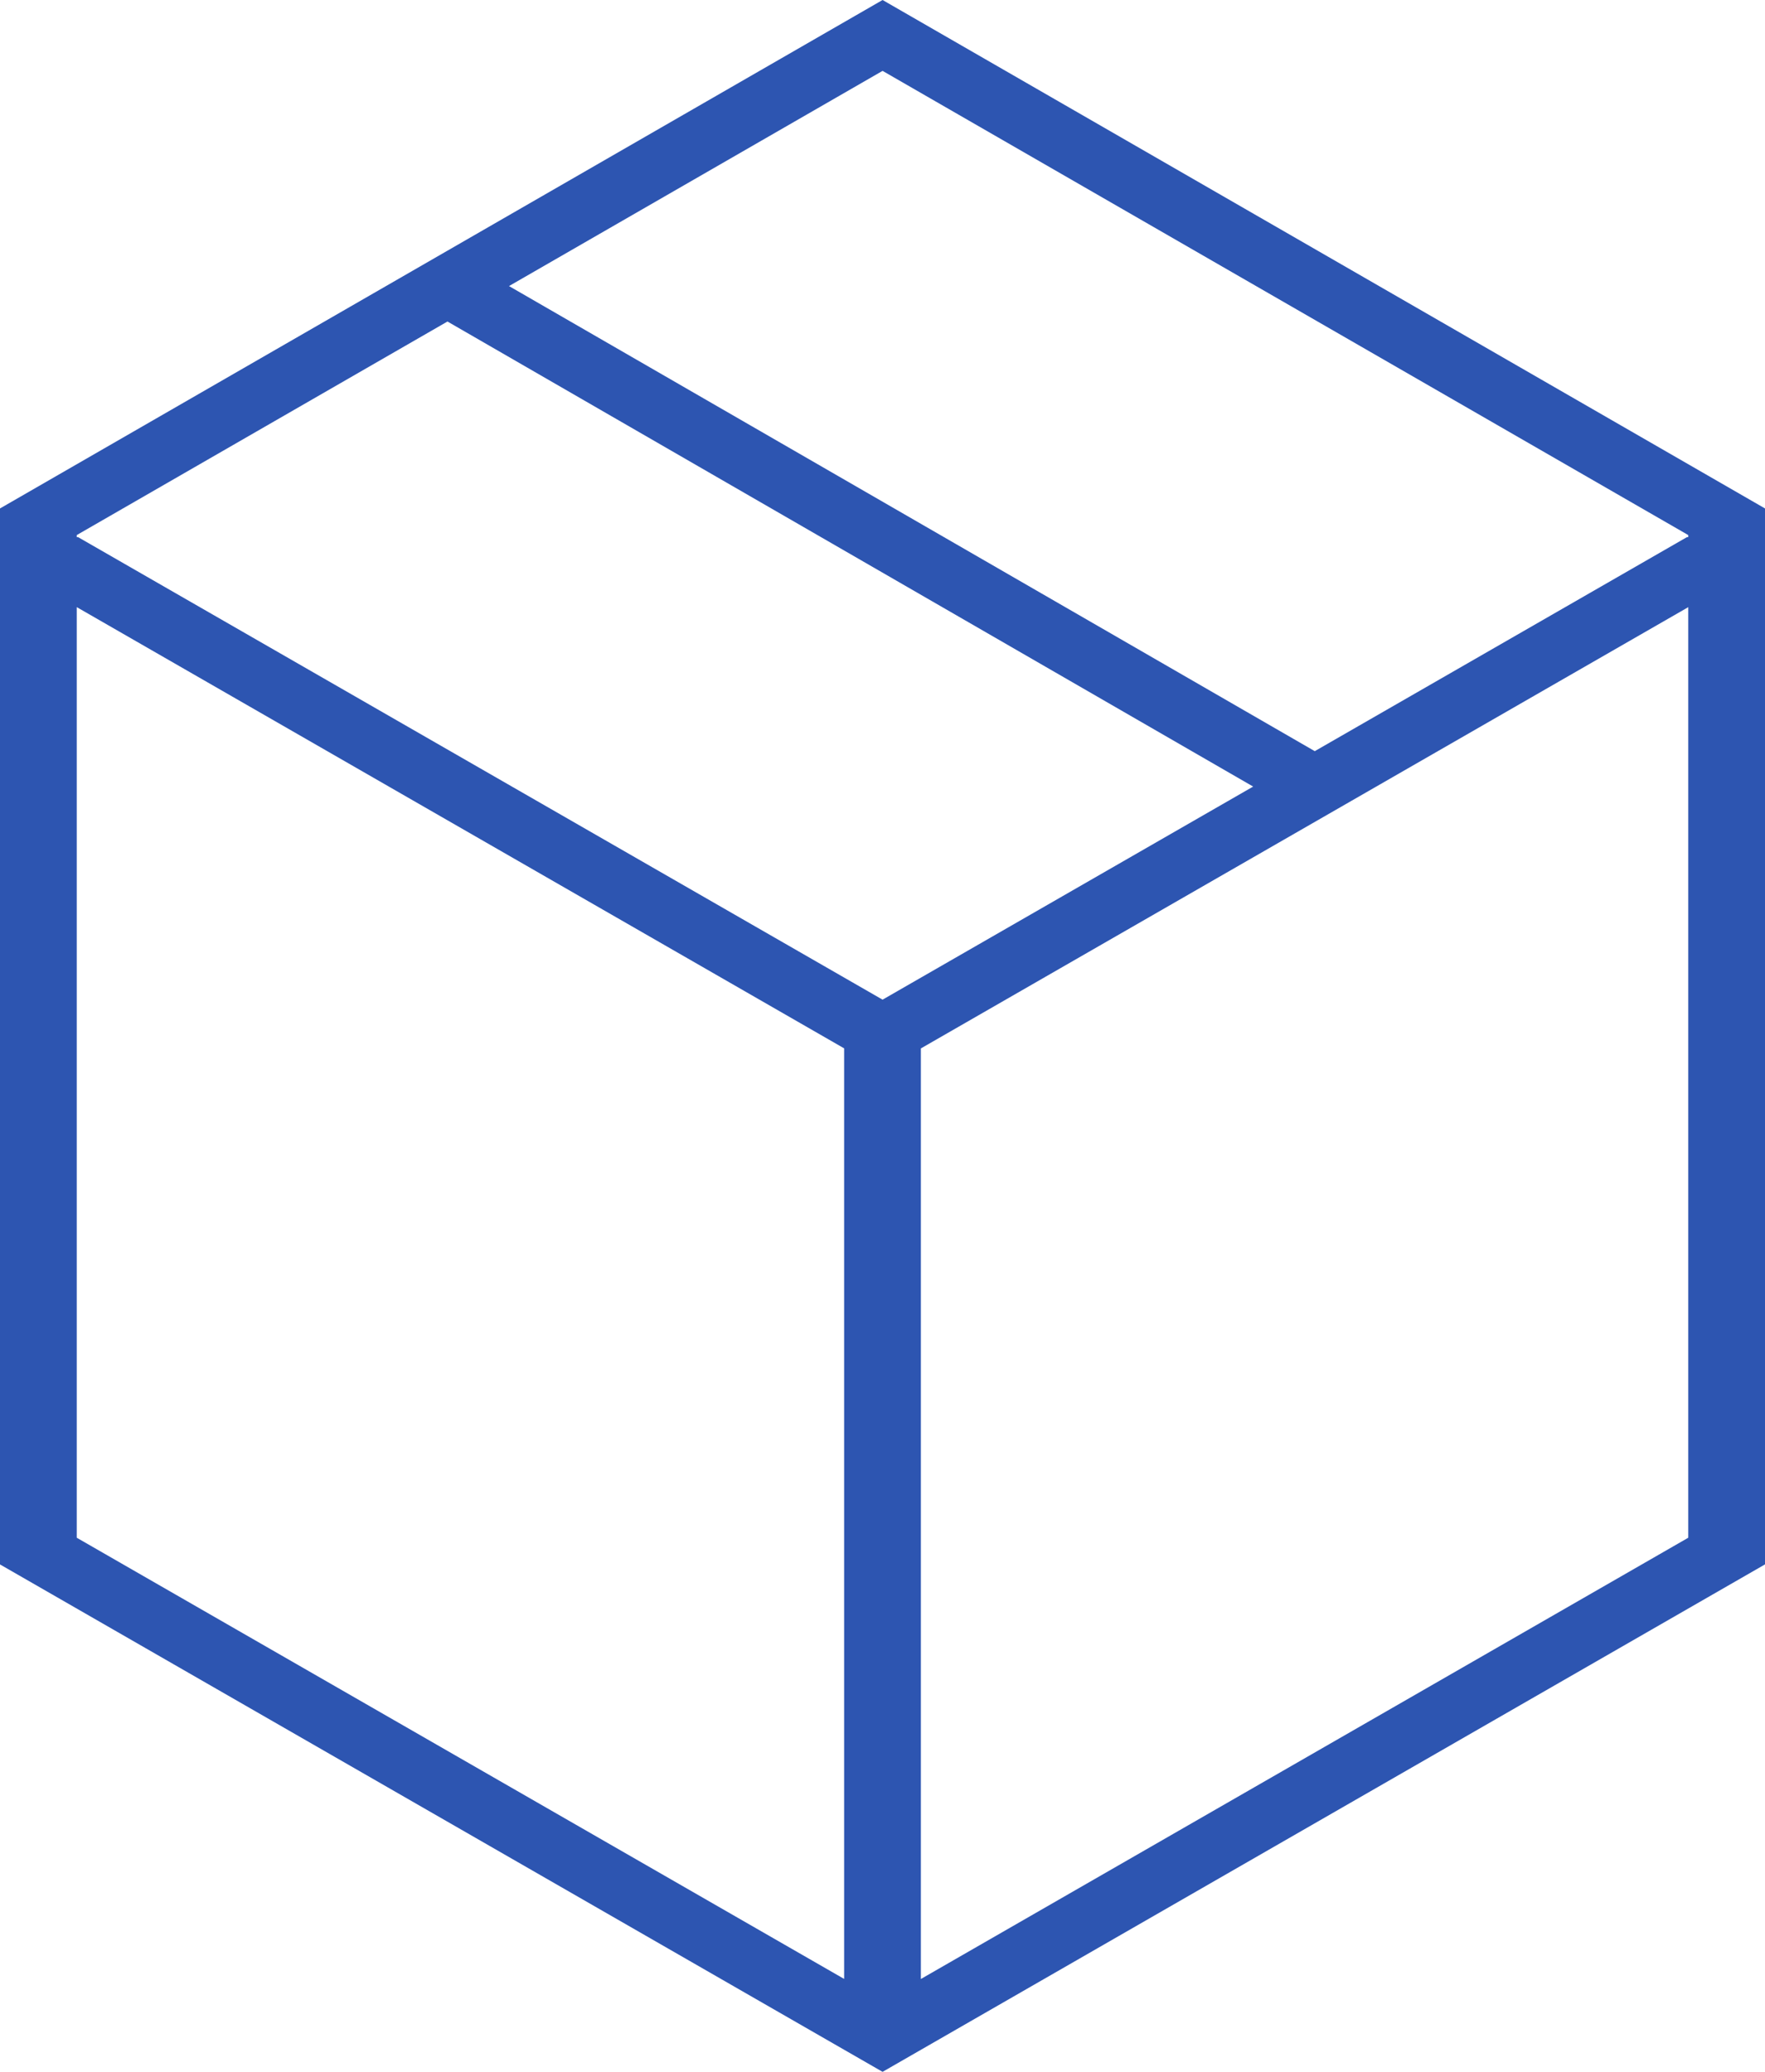
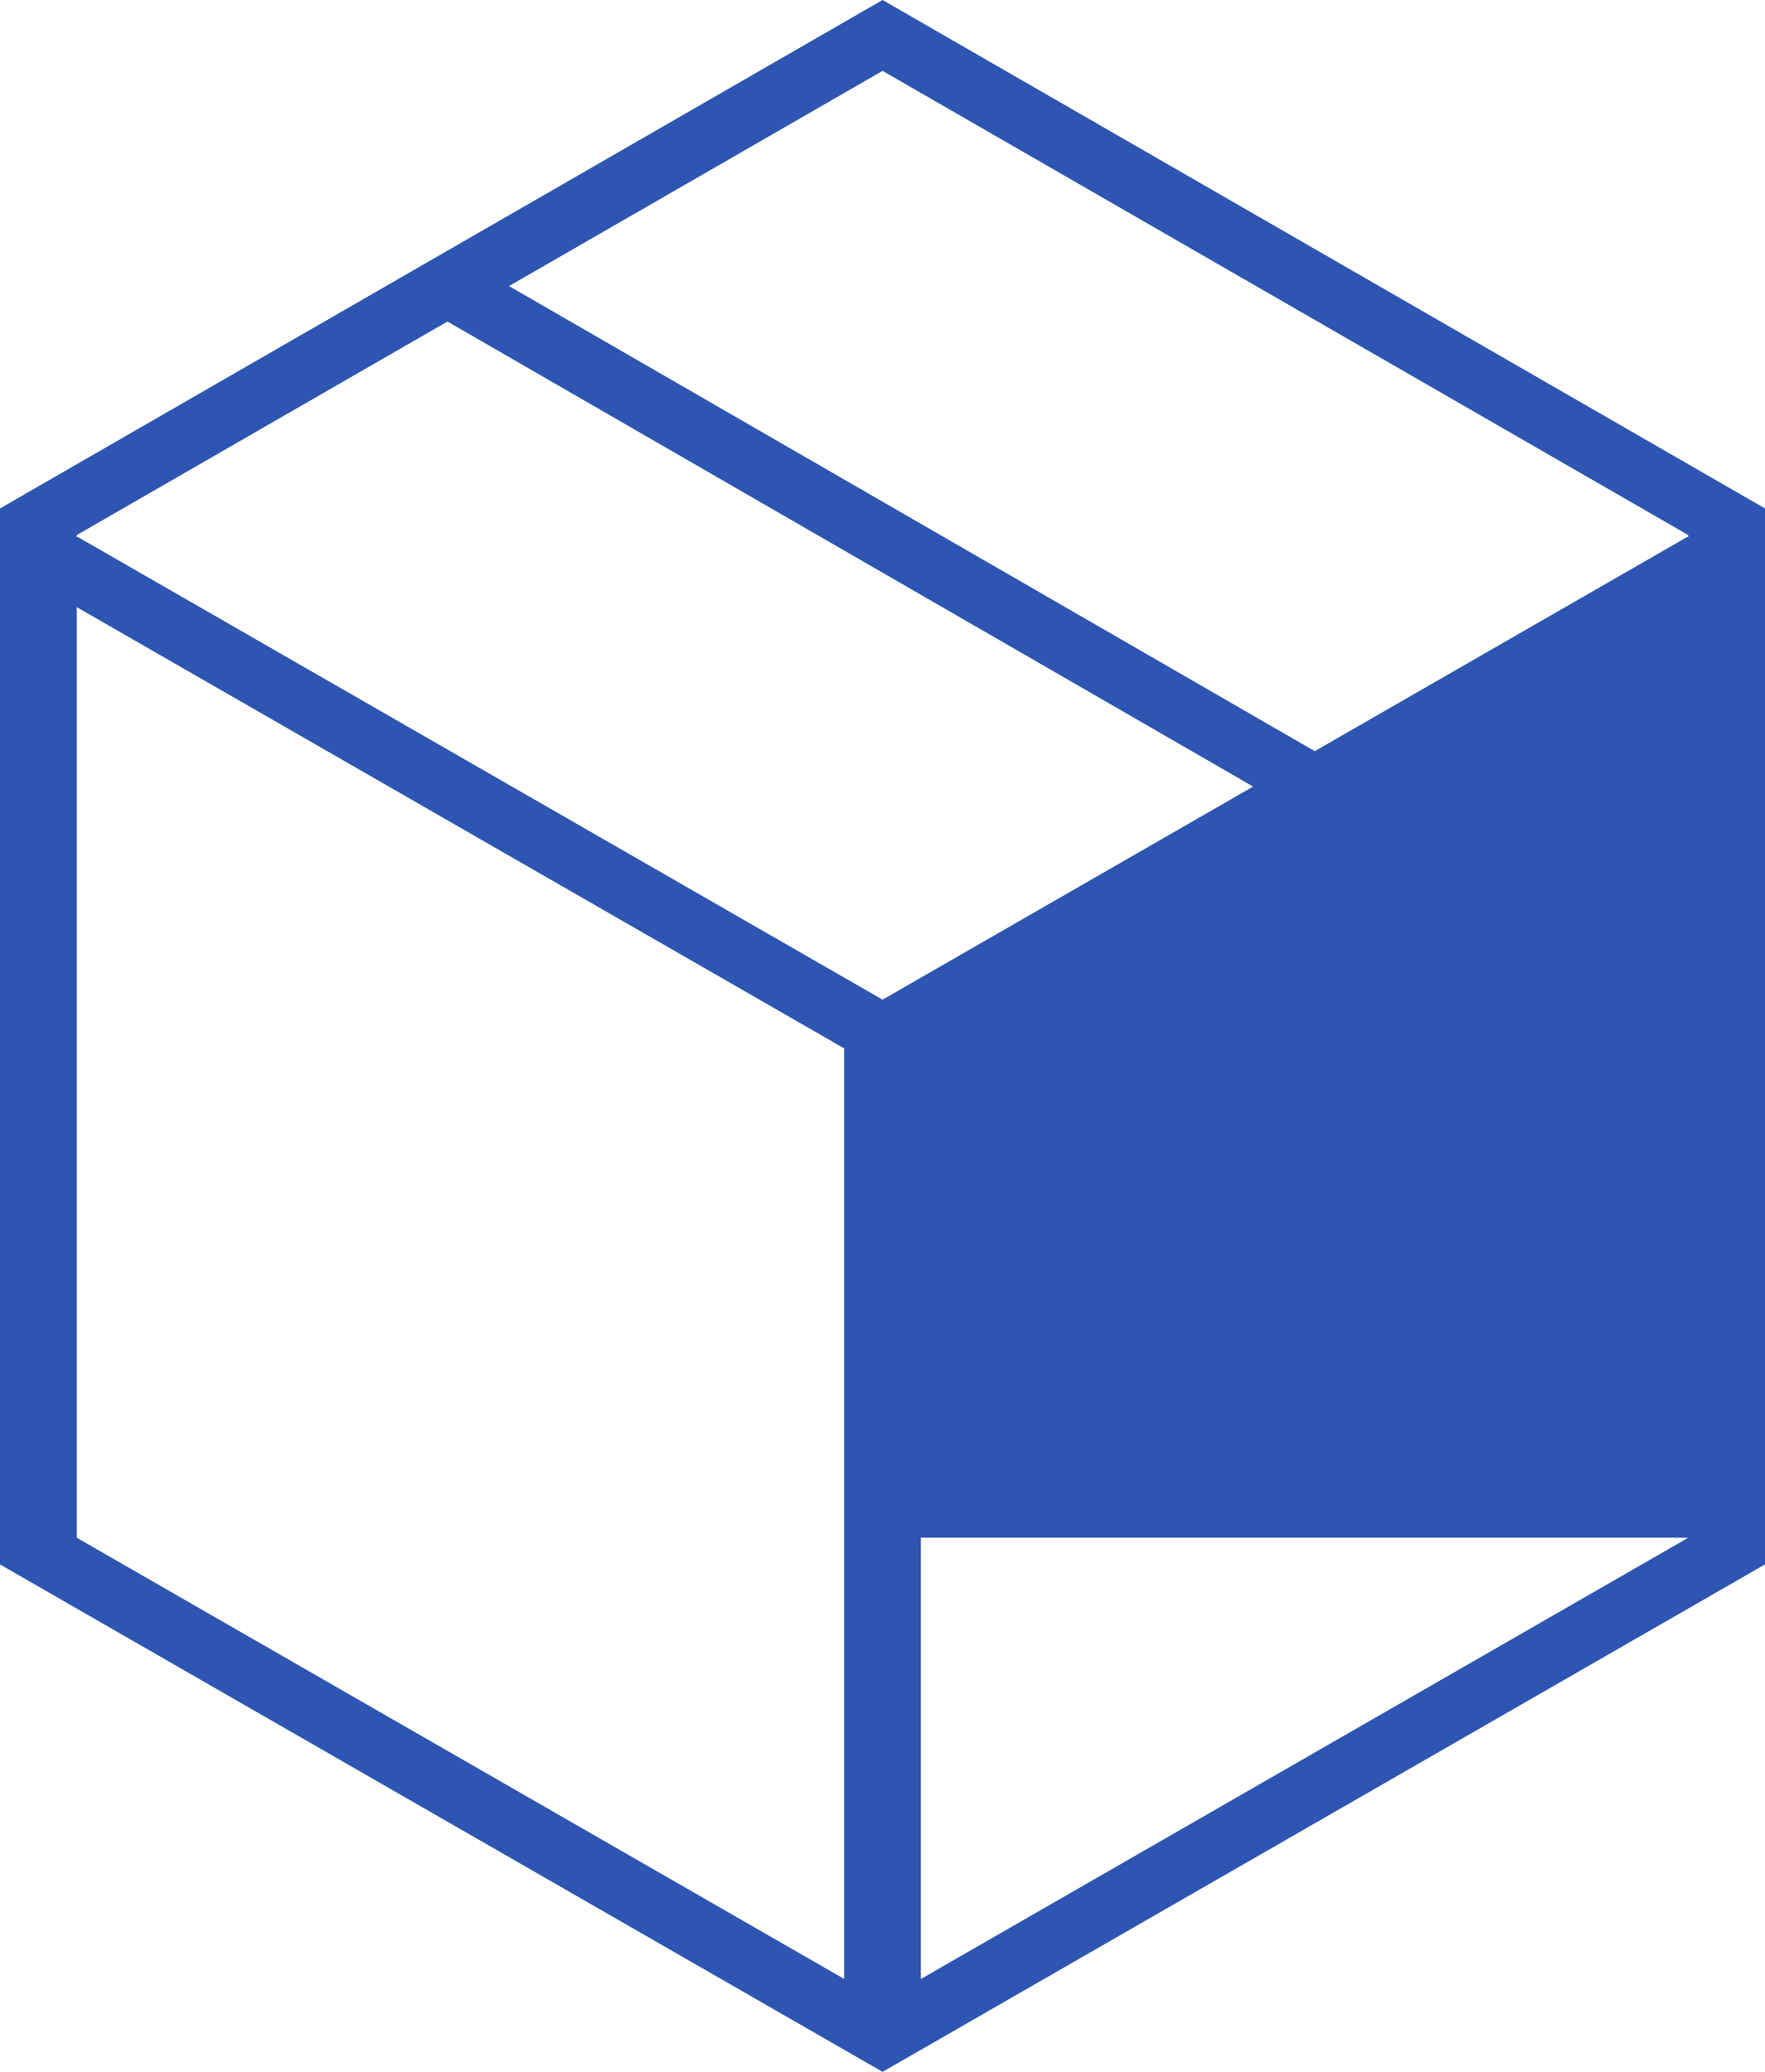
<svg xmlns="http://www.w3.org/2000/svg" version="1.1" x="0px" y="0px" width="46px" height="54px" viewBox="0 0 46 54" style="enable-background:new 0 0 46 54;" xml:space="preserve">
  <style type="text/css">
	.st0{fill:#2D55B1;}
</style>
  <defs>
</defs>
  <g id="Box_x5F_Closed_1_">
-     <path class="st0" d="M23.002,0L0,13.252V40.6v0.175L23.002,54L46,40.774V40.6V13.252L23.002,0z M22,51.578L2,40.079V15.824l20,11.5   V51.578z M2.035,14H2v-0.054l9.662-5.566L32.66,20.501l-9.658,5.554L2.035,14z M44,40.079L24,51.58V27.326l20-11.501V40.079z    M44,14h-0.035l-9.699,5.578l-21-12.122l9.736-5.609L44,13.946V14z" />
+     <path class="st0" d="M23.002,0L0,13.252V40.6v0.175L23.002,54L46,40.774V40.6V13.252L23.002,0z M22,51.578L2,40.079V15.824l20,11.5   V51.578z M2.035,14H2v-0.054l9.662-5.566L32.66,20.501l-9.658,5.554L2.035,14z M44,40.079L24,51.58V27.326V40.079z    M44,14h-0.035l-9.699,5.578l-21-12.122l9.736-5.609L44,13.946V14z" />
  </g>
</svg>